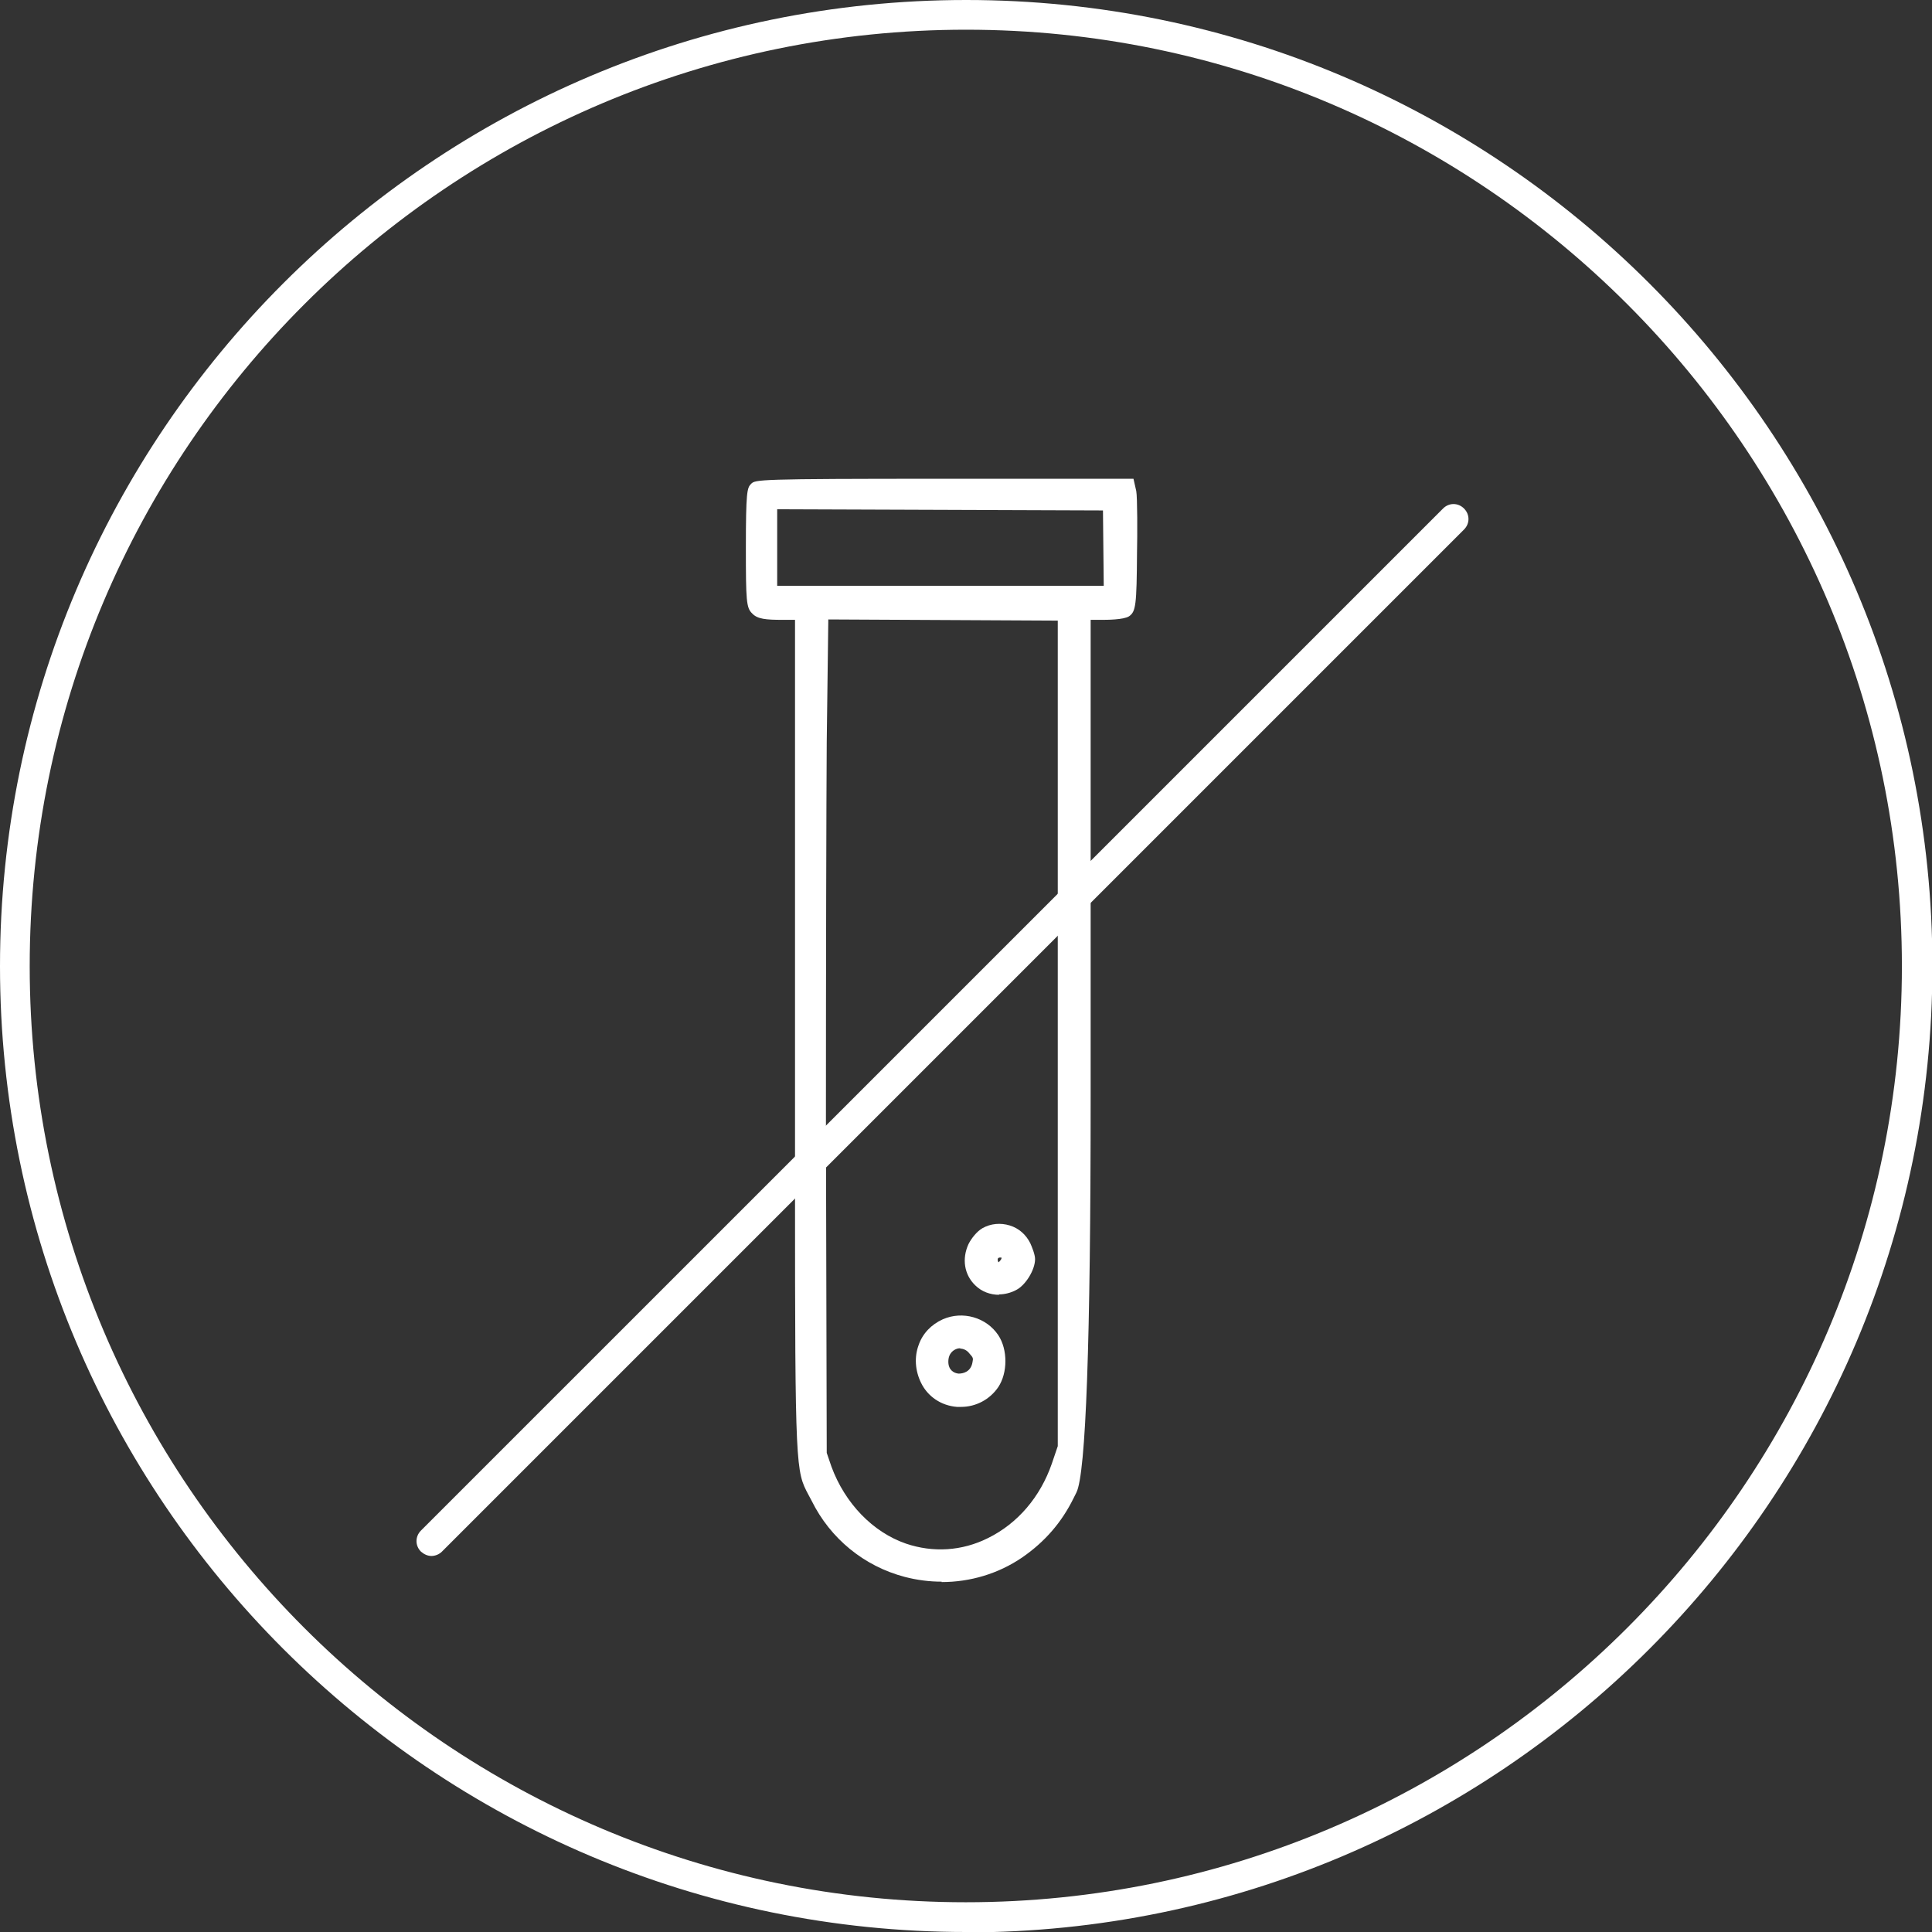
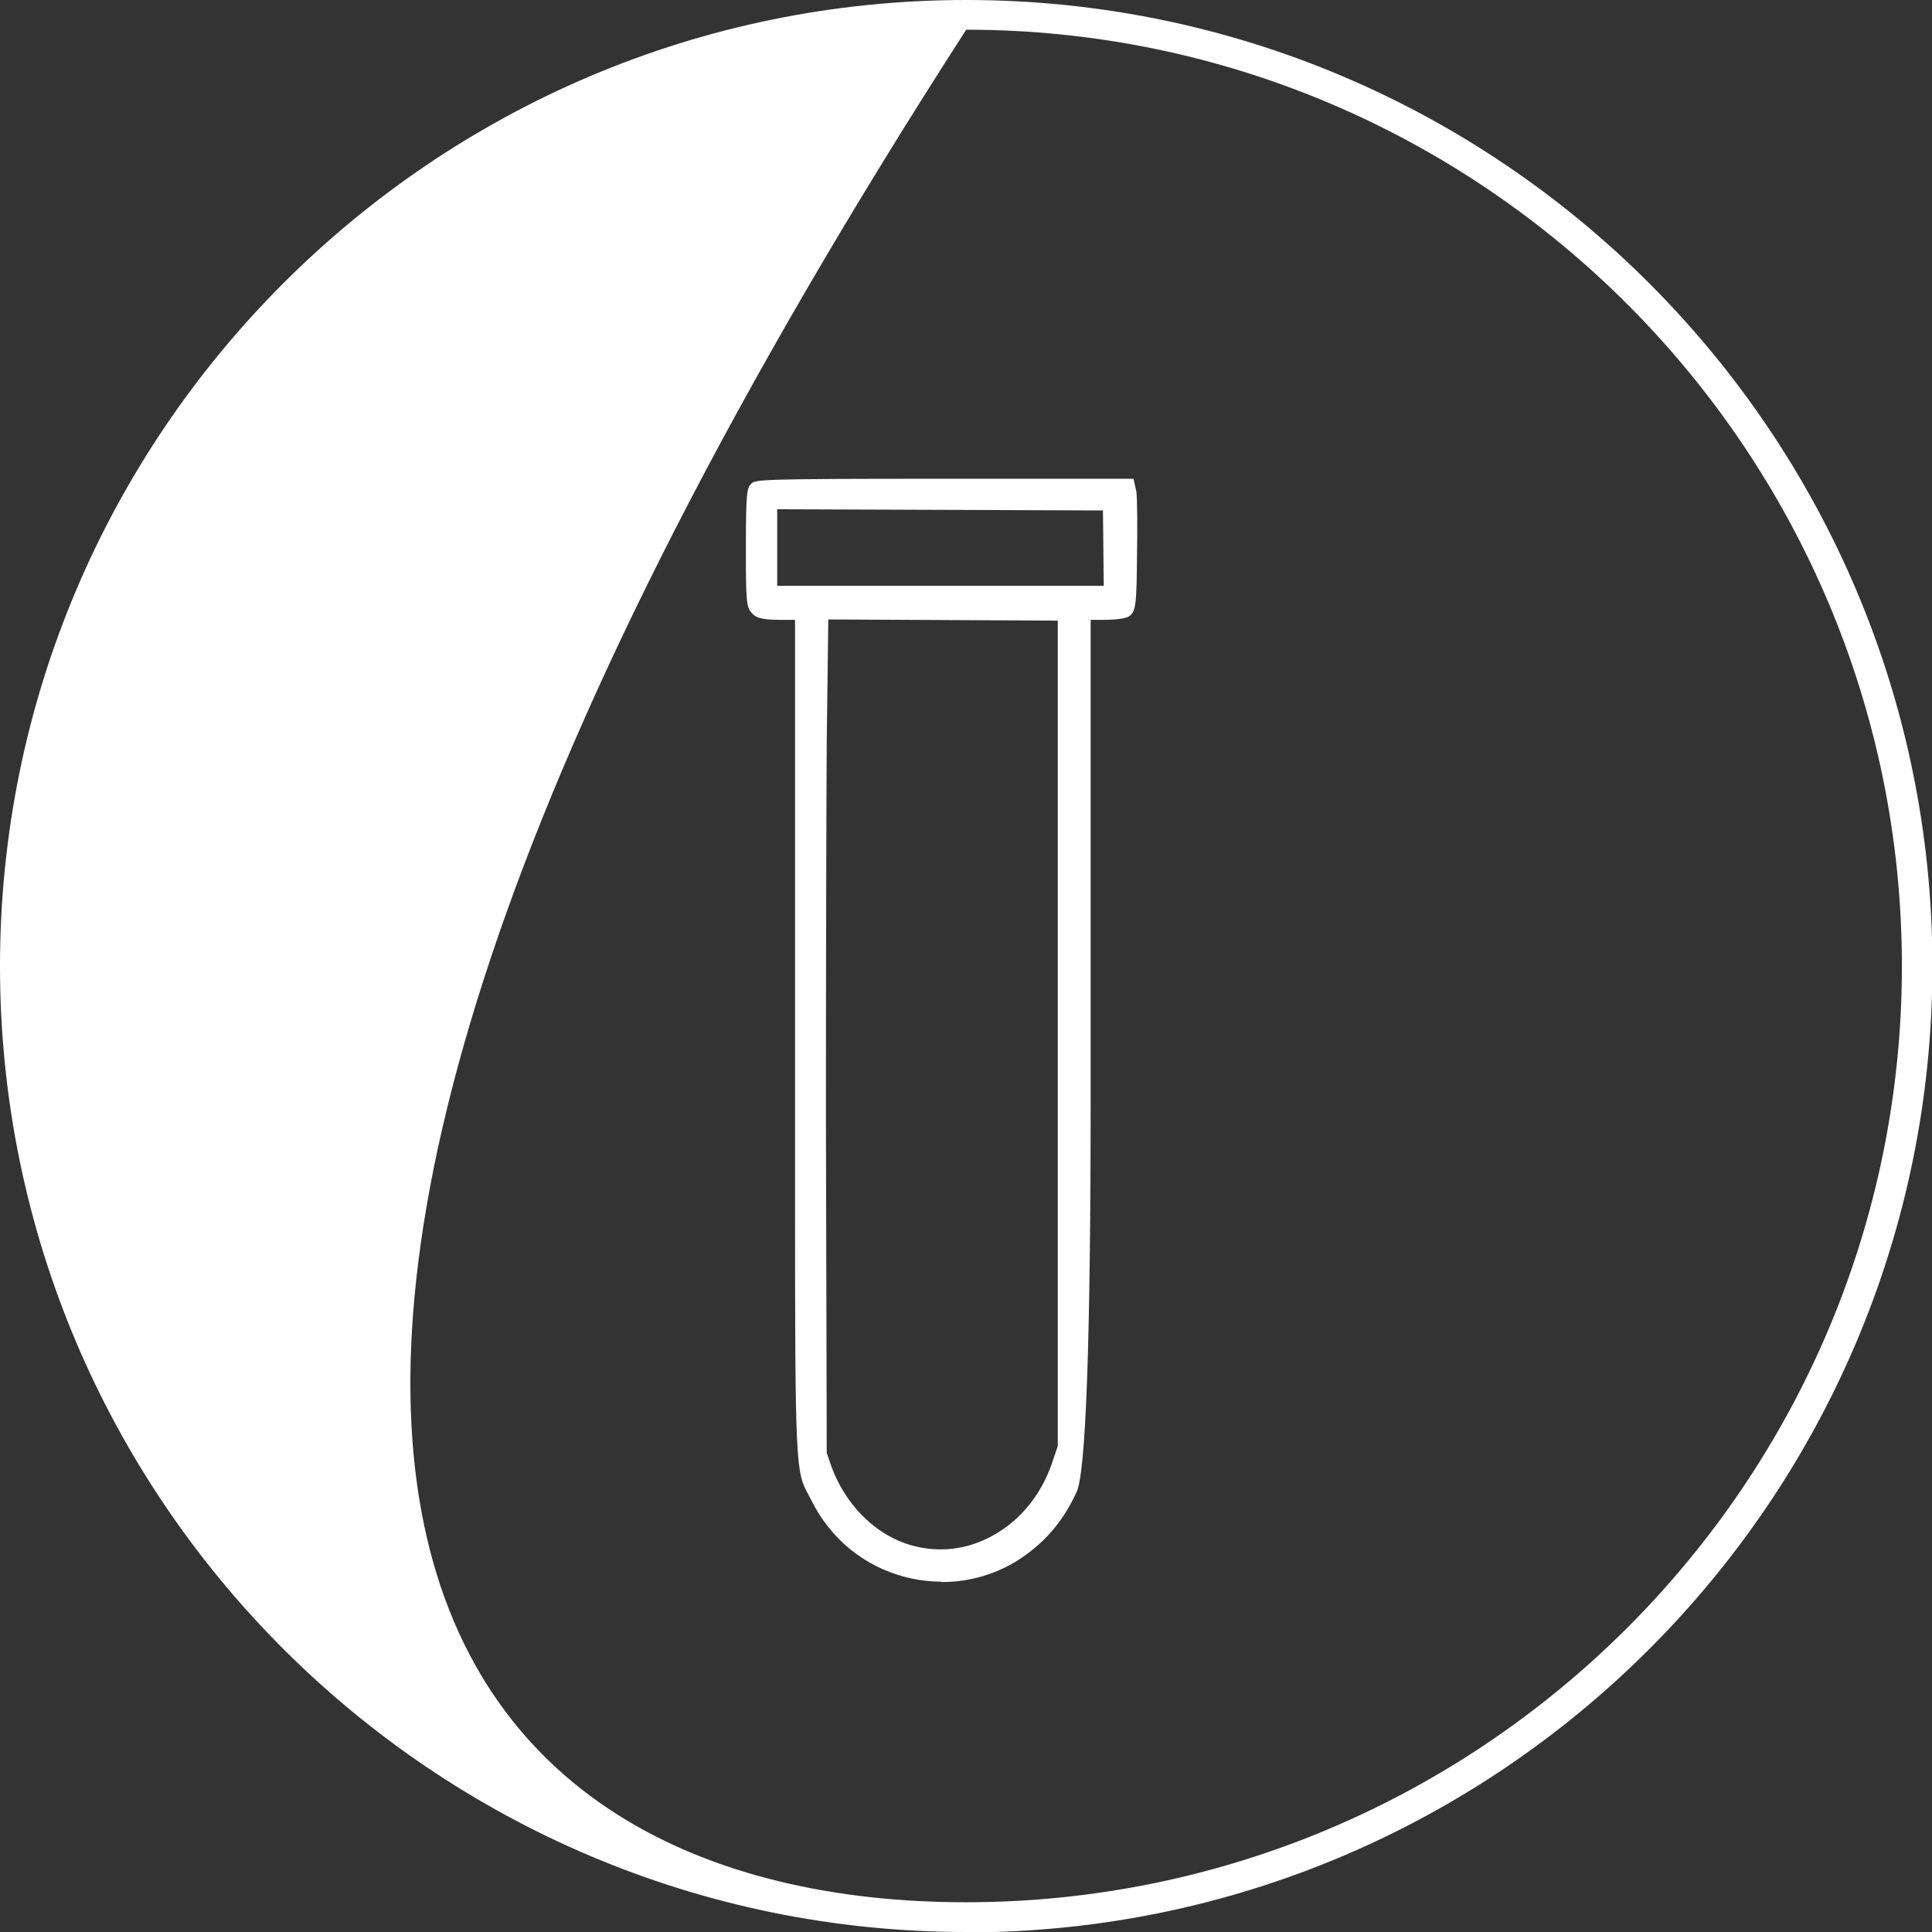
<svg xmlns="http://www.w3.org/2000/svg" width="48" height="48" viewBox="0 0 48 48" fill="none">
  <rect x="0" y="0" width="48" height="48" fill="#333333" stroke="none" />
  <g clip-path="url(#clip0_12132_42341)">
    <path d="M28.083 12.21L28.043 12.023H23.435C19.064 12.023 18.827 12.053 18.768 12.112C18.709 12.171 18.68 12.398 18.68 13.609C18.68 14.82 18.689 15.036 18.788 15.125C18.877 15.214 19.024 15.233 19.448 15.233H19.901V27.758C19.901 28.082 19.901 28.388 19.901 28.683C19.901 28.683 19.901 28.683 19.891 28.693V29.441C19.891 29.441 19.891 29.441 19.901 29.431C19.901 36.452 19.92 36.491 20.216 37.062C20.235 37.111 20.265 37.151 20.294 37.21C20.738 38.106 21.545 38.775 22.52 39.031C23.485 39.287 24.499 39.11 25.316 38.559C25.858 38.185 26.261 37.722 26.547 37.141C26.576 37.092 26.596 37.042 26.616 37.003C26.839 36.557 26.951 33.291 26.951 27.206V15.243H27.364C27.551 15.243 27.886 15.223 27.965 15.174C28.063 15.115 28.083 14.958 28.102 13.717C28.112 13.018 28.102 12.299 28.083 12.22V12.21ZM26.419 22.795V35.94L26.261 36.403C25.966 37.279 25.375 37.958 24.607 38.342C23.928 38.677 23.16 38.726 22.461 38.48C21.594 38.185 20.866 37.436 20.521 36.481L20.393 36.117L20.373 29.865V28.181V29.412C20.373 25.641 20.373 20.127 20.393 18.433L20.432 15.233L26.429 15.263V22.795H26.419ZM19.162 14.692V12.496L27.551 12.526L27.581 14.692H19.162Z" fill="white" />
    <path d="M23.395 39.296C23.09 39.296 22.785 39.257 22.48 39.178C21.465 38.912 20.628 38.223 20.166 37.288L20.087 37.14C19.772 36.549 19.752 36.51 19.752 29.578V29.46V15.4H19.447C19.024 15.4 18.817 15.38 18.689 15.242C18.541 15.104 18.531 14.927 18.531 13.618C18.531 12.22 18.561 12.121 18.659 12.023C18.768 11.914 18.787 11.895 23.435 11.895H28.161L28.23 12.2C28.259 12.348 28.259 13.293 28.249 13.726C28.24 15.036 28.22 15.193 28.052 15.311C27.915 15.4 27.491 15.4 27.363 15.4H27.097V27.215C27.097 33.326 26.979 36.615 26.743 37.081L26.674 37.219C26.379 37.819 25.965 38.302 25.394 38.696C24.803 39.099 24.104 39.306 23.395 39.306V39.296ZM20.057 29.047V29.44C20.057 36.431 20.067 36.471 20.353 37.002L20.432 37.15C20.855 38.007 21.633 38.647 22.558 38.893C23.474 39.139 24.449 38.971 25.236 38.44C25.758 38.075 26.142 37.632 26.418 37.081L26.487 36.943C26.704 36.523 26.812 33.28 26.812 27.215V15.095H27.373C27.619 15.095 27.856 15.065 27.905 15.045C27.944 14.976 27.954 14.346 27.964 13.716C27.974 12.948 27.964 12.328 27.944 12.259L27.924 12.19H23.445C20.333 12.19 19.102 12.2 18.886 12.249C18.837 12.416 18.837 13.224 18.837 13.627C18.837 14.563 18.837 14.986 18.905 15.036C18.955 15.085 19.112 15.104 19.457 15.104H20.057V29.076V29.056V29.047ZM23.366 38.794C23.041 38.794 22.726 38.745 22.421 38.637C21.515 38.322 20.747 37.544 20.392 36.549L20.254 36.126L20.235 29.43C20.235 25.59 20.235 20.087 20.254 18.452L20.294 15.104H20.441L26.585 15.134V36.008L26.428 36.471C26.123 37.376 25.502 38.095 24.695 38.499C24.281 38.706 23.828 38.804 23.385 38.804L23.366 38.794ZM20.54 36.096L20.658 36.441C20.993 37.347 21.682 38.066 22.509 38.351C23.179 38.578 23.897 38.538 24.547 38.213C25.286 37.849 25.847 37.189 26.133 36.362L26.28 35.929V15.419L20.579 15.39L20.54 18.442C20.53 19.86 20.52 24.133 20.52 27.757L20.54 36.096ZM27.728 14.848H19.014V12.357H19.161L27.698 12.387L27.728 14.848ZM19.309 14.553H27.422L27.403 12.682L19.309 12.653V14.553Z" fill="white" />
-     <path d="M23.483 32.907C23.236 33.015 23.049 33.212 22.961 33.458C22.862 33.714 22.882 34.01 23.01 34.276C23.158 34.571 23.443 34.768 23.788 34.797C23.817 34.797 23.837 34.797 23.867 34.797C24.192 34.797 24.487 34.64 24.674 34.374C24.881 34.069 24.881 33.547 24.674 33.242C24.418 32.858 23.906 32.71 23.483 32.897V32.907ZM24.211 33.517C24.329 33.665 24.339 33.714 24.32 33.852C24.27 34.157 24.034 34.285 23.817 34.266C23.62 34.246 23.424 34.108 23.424 33.823C23.424 33.567 23.581 33.419 23.719 33.37C23.768 33.35 23.817 33.34 23.867 33.34C23.995 33.34 24.123 33.399 24.211 33.508V33.517Z" fill="white" />
-     <path d="M23.866 34.954C23.866 34.954 23.807 34.954 23.778 34.954C23.384 34.924 23.049 34.698 22.882 34.353C22.734 34.048 22.714 33.713 22.823 33.418C22.921 33.132 23.138 32.906 23.423 32.778C23.916 32.561 24.506 32.729 24.802 33.172C25.038 33.526 25.038 34.107 24.802 34.462C24.595 34.767 24.25 34.954 23.876 34.954H23.866ZM23.541 33.044C23.335 33.142 23.177 33.3 23.098 33.516C23.02 33.733 23.029 33.989 23.148 34.225C23.266 34.481 23.512 34.639 23.807 34.658C24.113 34.688 24.388 34.55 24.556 34.304C24.733 34.048 24.733 33.595 24.556 33.339C24.339 33.014 23.906 32.886 23.541 33.044ZM23.857 34.422C23.857 34.422 23.827 34.422 23.807 34.422C23.551 34.402 23.276 34.215 23.276 33.831C23.276 33.506 23.482 33.309 23.669 33.241C23.896 33.162 24.162 33.241 24.319 33.428C24.467 33.595 24.497 33.694 24.457 33.89C24.398 34.245 24.122 34.422 23.847 34.422H23.857ZM23.857 33.497C23.857 33.497 23.797 33.497 23.758 33.516C23.709 33.536 23.561 33.605 23.561 33.831C23.561 34.038 23.699 34.117 23.817 34.127C23.925 34.127 24.122 34.087 24.162 33.841C24.181 33.743 24.181 33.733 24.083 33.625C24.024 33.546 23.935 33.506 23.857 33.506V33.497Z" fill="white" />
-     <path d="M25.058 30.592C24.871 30.533 24.664 30.552 24.487 30.651C24.379 30.71 24.261 30.858 24.202 30.976C24.064 31.271 24.113 31.606 24.34 31.823C24.477 31.951 24.645 32.02 24.822 32.02C24.94 32.02 25.068 31.99 25.186 31.931C25.373 31.842 25.58 31.508 25.58 31.291C25.58 31.222 25.531 31.074 25.482 30.966C25.393 30.789 25.245 30.661 25.058 30.602V30.592ZM24.95 31.439C24.95 31.439 24.852 31.527 24.822 31.527C24.822 31.527 24.773 31.508 24.724 31.458C24.655 31.389 24.625 31.291 24.664 31.202C24.694 31.123 24.763 31.084 24.852 31.084C24.901 31.084 24.97 31.104 24.999 31.133C25.078 31.212 25.058 31.33 24.95 31.439Z" fill="white" />
-     <path d="M24.82 32.169C24.604 32.169 24.387 32.09 24.229 31.933C23.954 31.667 23.895 31.273 24.062 30.909C24.131 30.771 24.269 30.594 24.407 30.515C24.613 30.397 24.86 30.377 25.086 30.446C25.312 30.515 25.49 30.672 25.598 30.889C25.637 30.978 25.716 31.165 25.716 31.283C25.716 31.549 25.48 31.933 25.244 32.051C25.116 32.12 24.958 32.159 24.82 32.159V32.169ZM24.83 30.712C24.732 30.712 24.643 30.731 24.554 30.781C24.485 30.82 24.387 30.938 24.328 31.047C24.21 31.283 24.259 31.549 24.436 31.726C24.613 31.893 24.889 31.923 25.116 31.805C25.253 31.736 25.431 31.45 25.431 31.293C25.431 31.263 25.401 31.145 25.342 31.027C25.273 30.889 25.155 30.781 25.007 30.731C24.948 30.712 24.889 30.702 24.83 30.702V30.712ZM24.81 31.686C24.722 31.686 24.663 31.627 24.604 31.568C24.495 31.46 24.456 31.302 24.515 31.155C24.564 31.027 24.692 30.938 24.83 30.938C24.909 30.938 25.017 30.968 25.076 31.037C25.145 31.106 25.184 31.204 25.165 31.302C25.155 31.391 25.106 31.47 25.027 31.549C24.948 31.627 24.879 31.686 24.791 31.686H24.81ZM24.84 31.243C24.84 31.243 24.8 31.243 24.791 31.273C24.781 31.302 24.791 31.342 24.81 31.362C24.81 31.362 24.82 31.352 24.83 31.342C24.83 31.342 24.899 31.273 24.879 31.243C24.879 31.243 24.85 31.243 24.84 31.243Z" fill="white" />
-     <path d="M10.724 38.658C10.626 38.658 10.537 38.618 10.458 38.549C10.311 38.402 10.311 38.175 10.458 38.027L35.852 12.634C35.999 12.486 36.226 12.486 36.373 12.634C36.521 12.782 36.521 13.008 36.373 13.156L10.98 38.549C10.911 38.618 10.813 38.658 10.714 38.658H10.724Z" fill="white" />
-     <path d="M24.005 48C10.762 48 0 37.238 0 24.005C0 10.772 10.762 0 24.005 0C37.248 0 48.01 10.762 48.01 24.005C48.01 37.248 37.248 48.01 24.005 48.01V48ZM24.005 0.738C11.175 0.738 0.738 11.175 0.738 24.005C0.738 36.834 11.175 47.261 23.995 47.261C36.815 47.261 47.252 36.825 47.252 24.005C47.252 11.185 36.825 0.738 24.005 0.738Z" fill="white" />
+     <path d="M24.005 48C10.762 48 0 37.238 0 24.005C0 10.772 10.762 0 24.005 0C37.248 0 48.01 10.762 48.01 24.005C48.01 37.248 37.248 48.01 24.005 48.01V48ZM24.005 0.738C0.738 36.834 11.175 47.261 23.995 47.261C36.815 47.261 47.252 36.825 47.252 24.005C47.252 11.185 36.825 0.738 24.005 0.738Z" fill="white" />
  </g>
  <defs>
    <clipPath id="clip0_12132_42341">
      <rect width="48" height="48" fill="white" />
    </clipPath>
  </defs>
</svg>